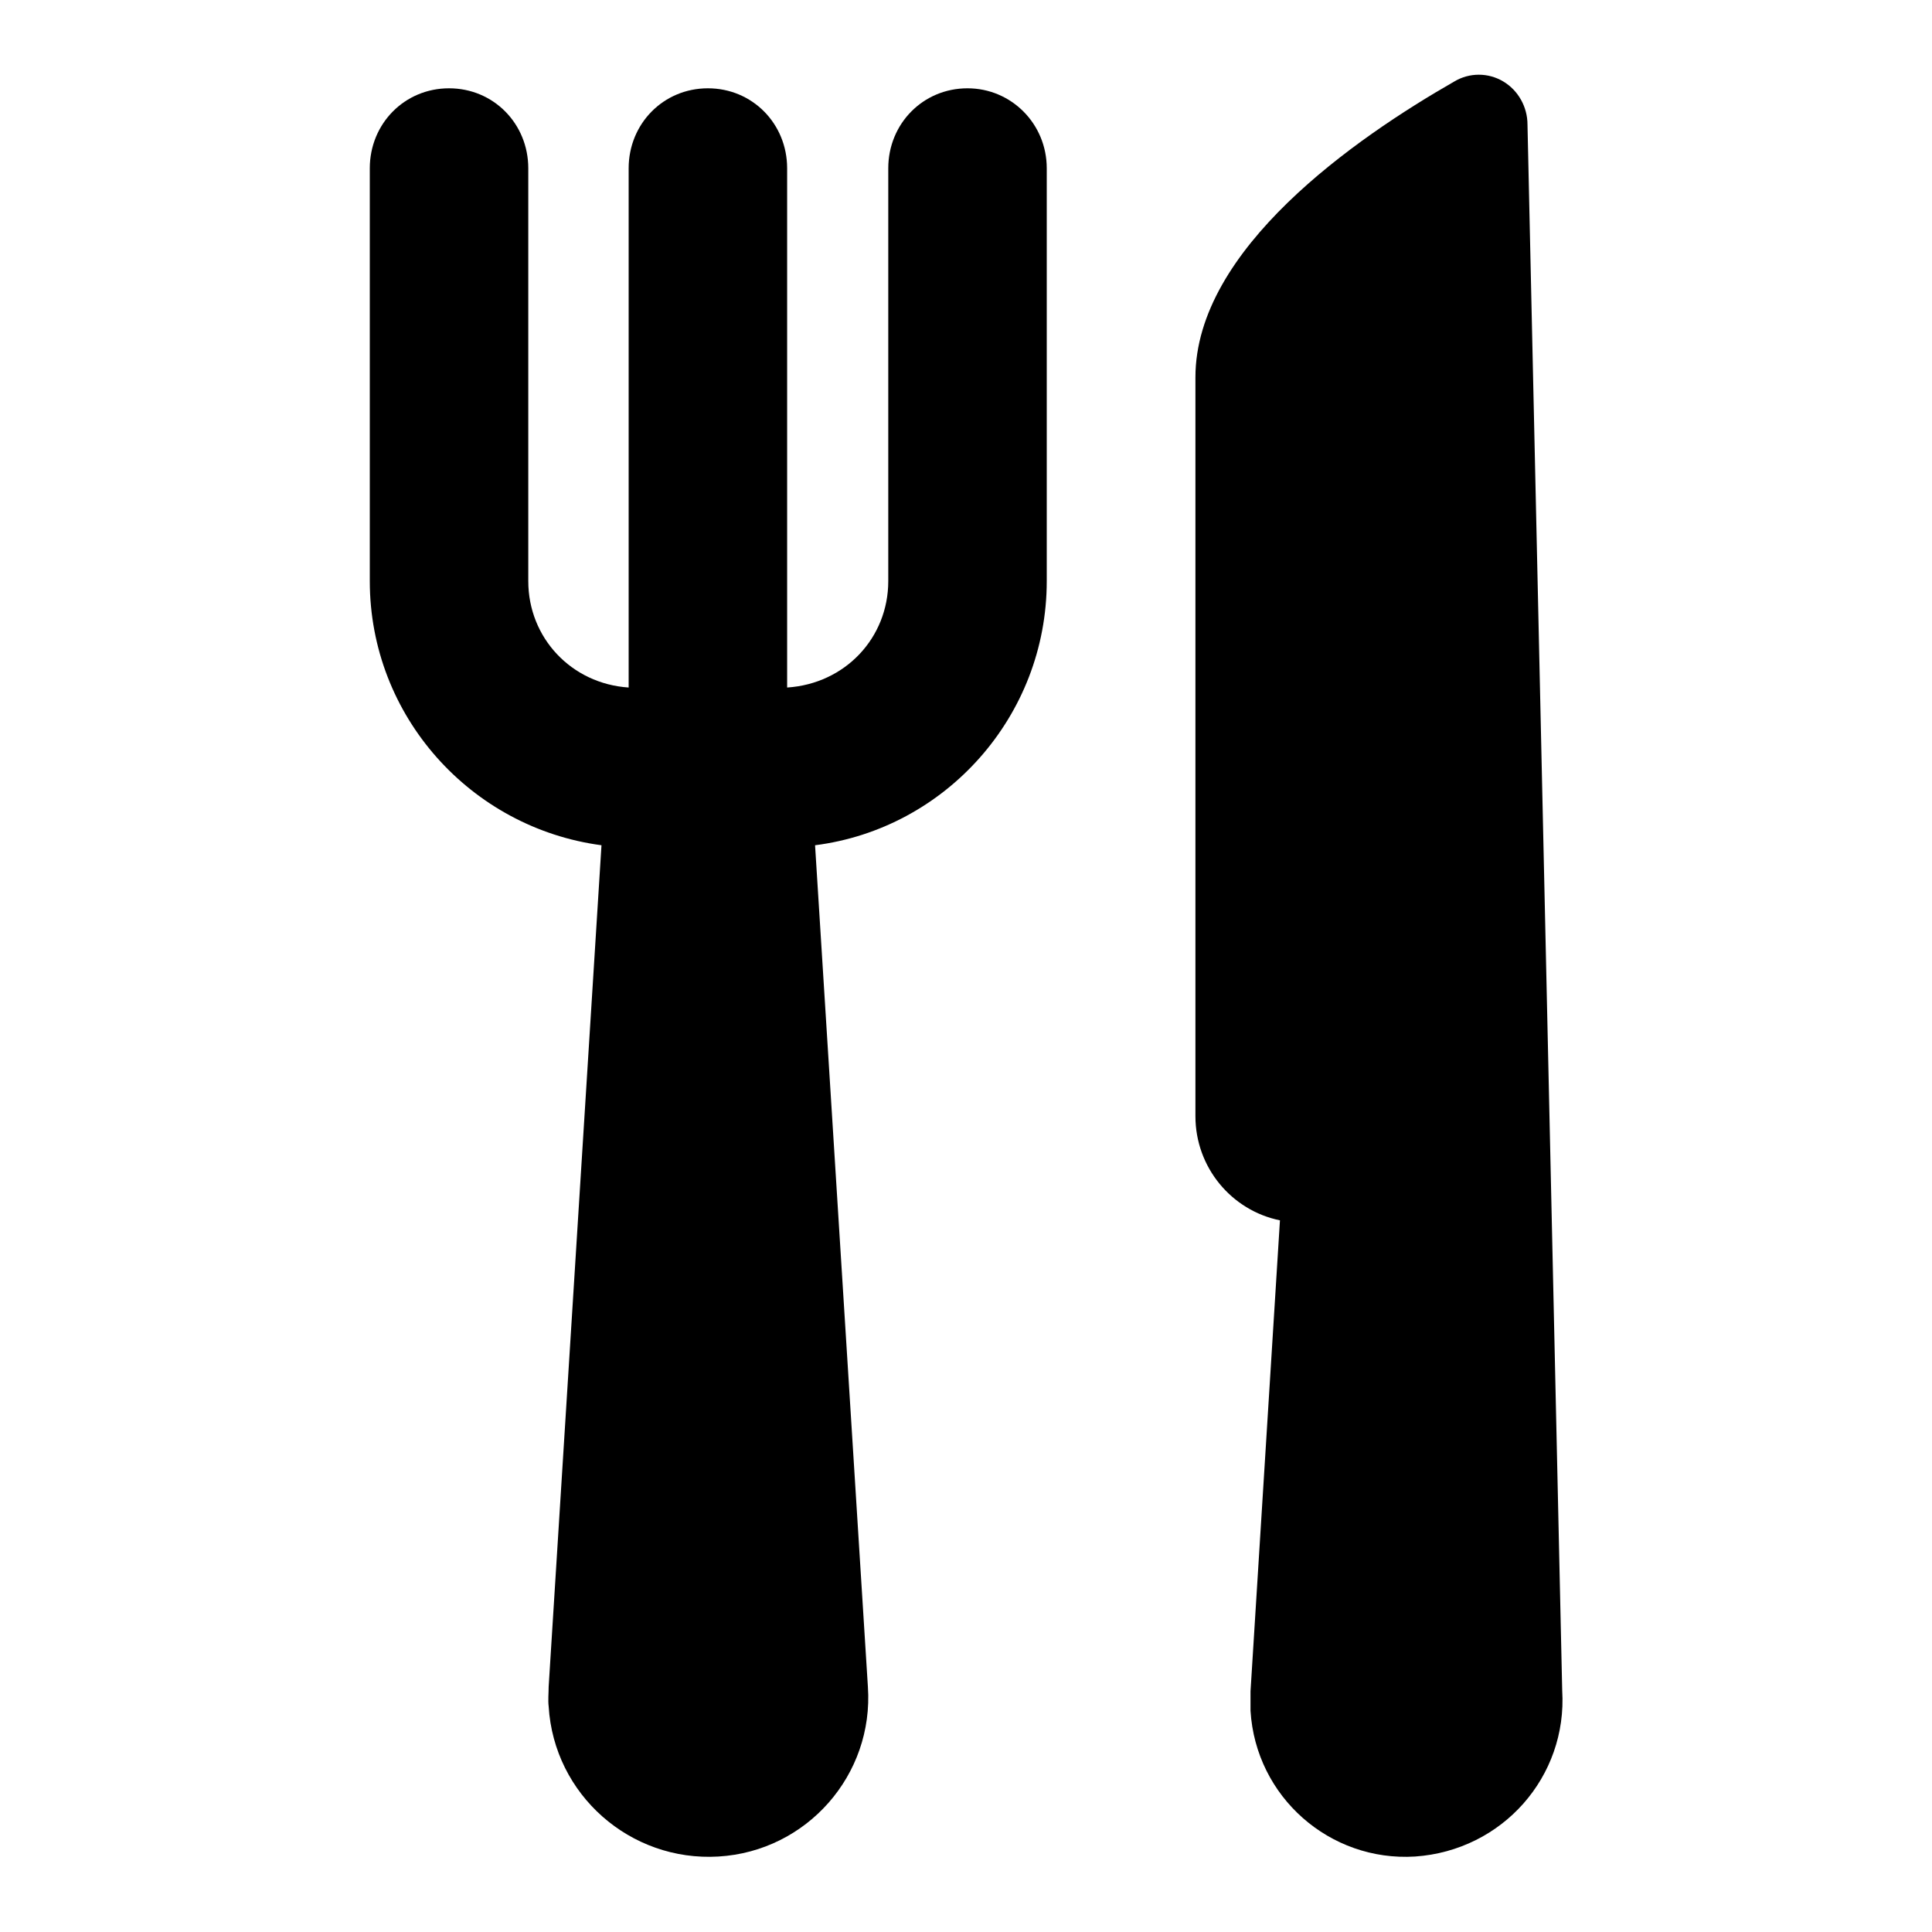
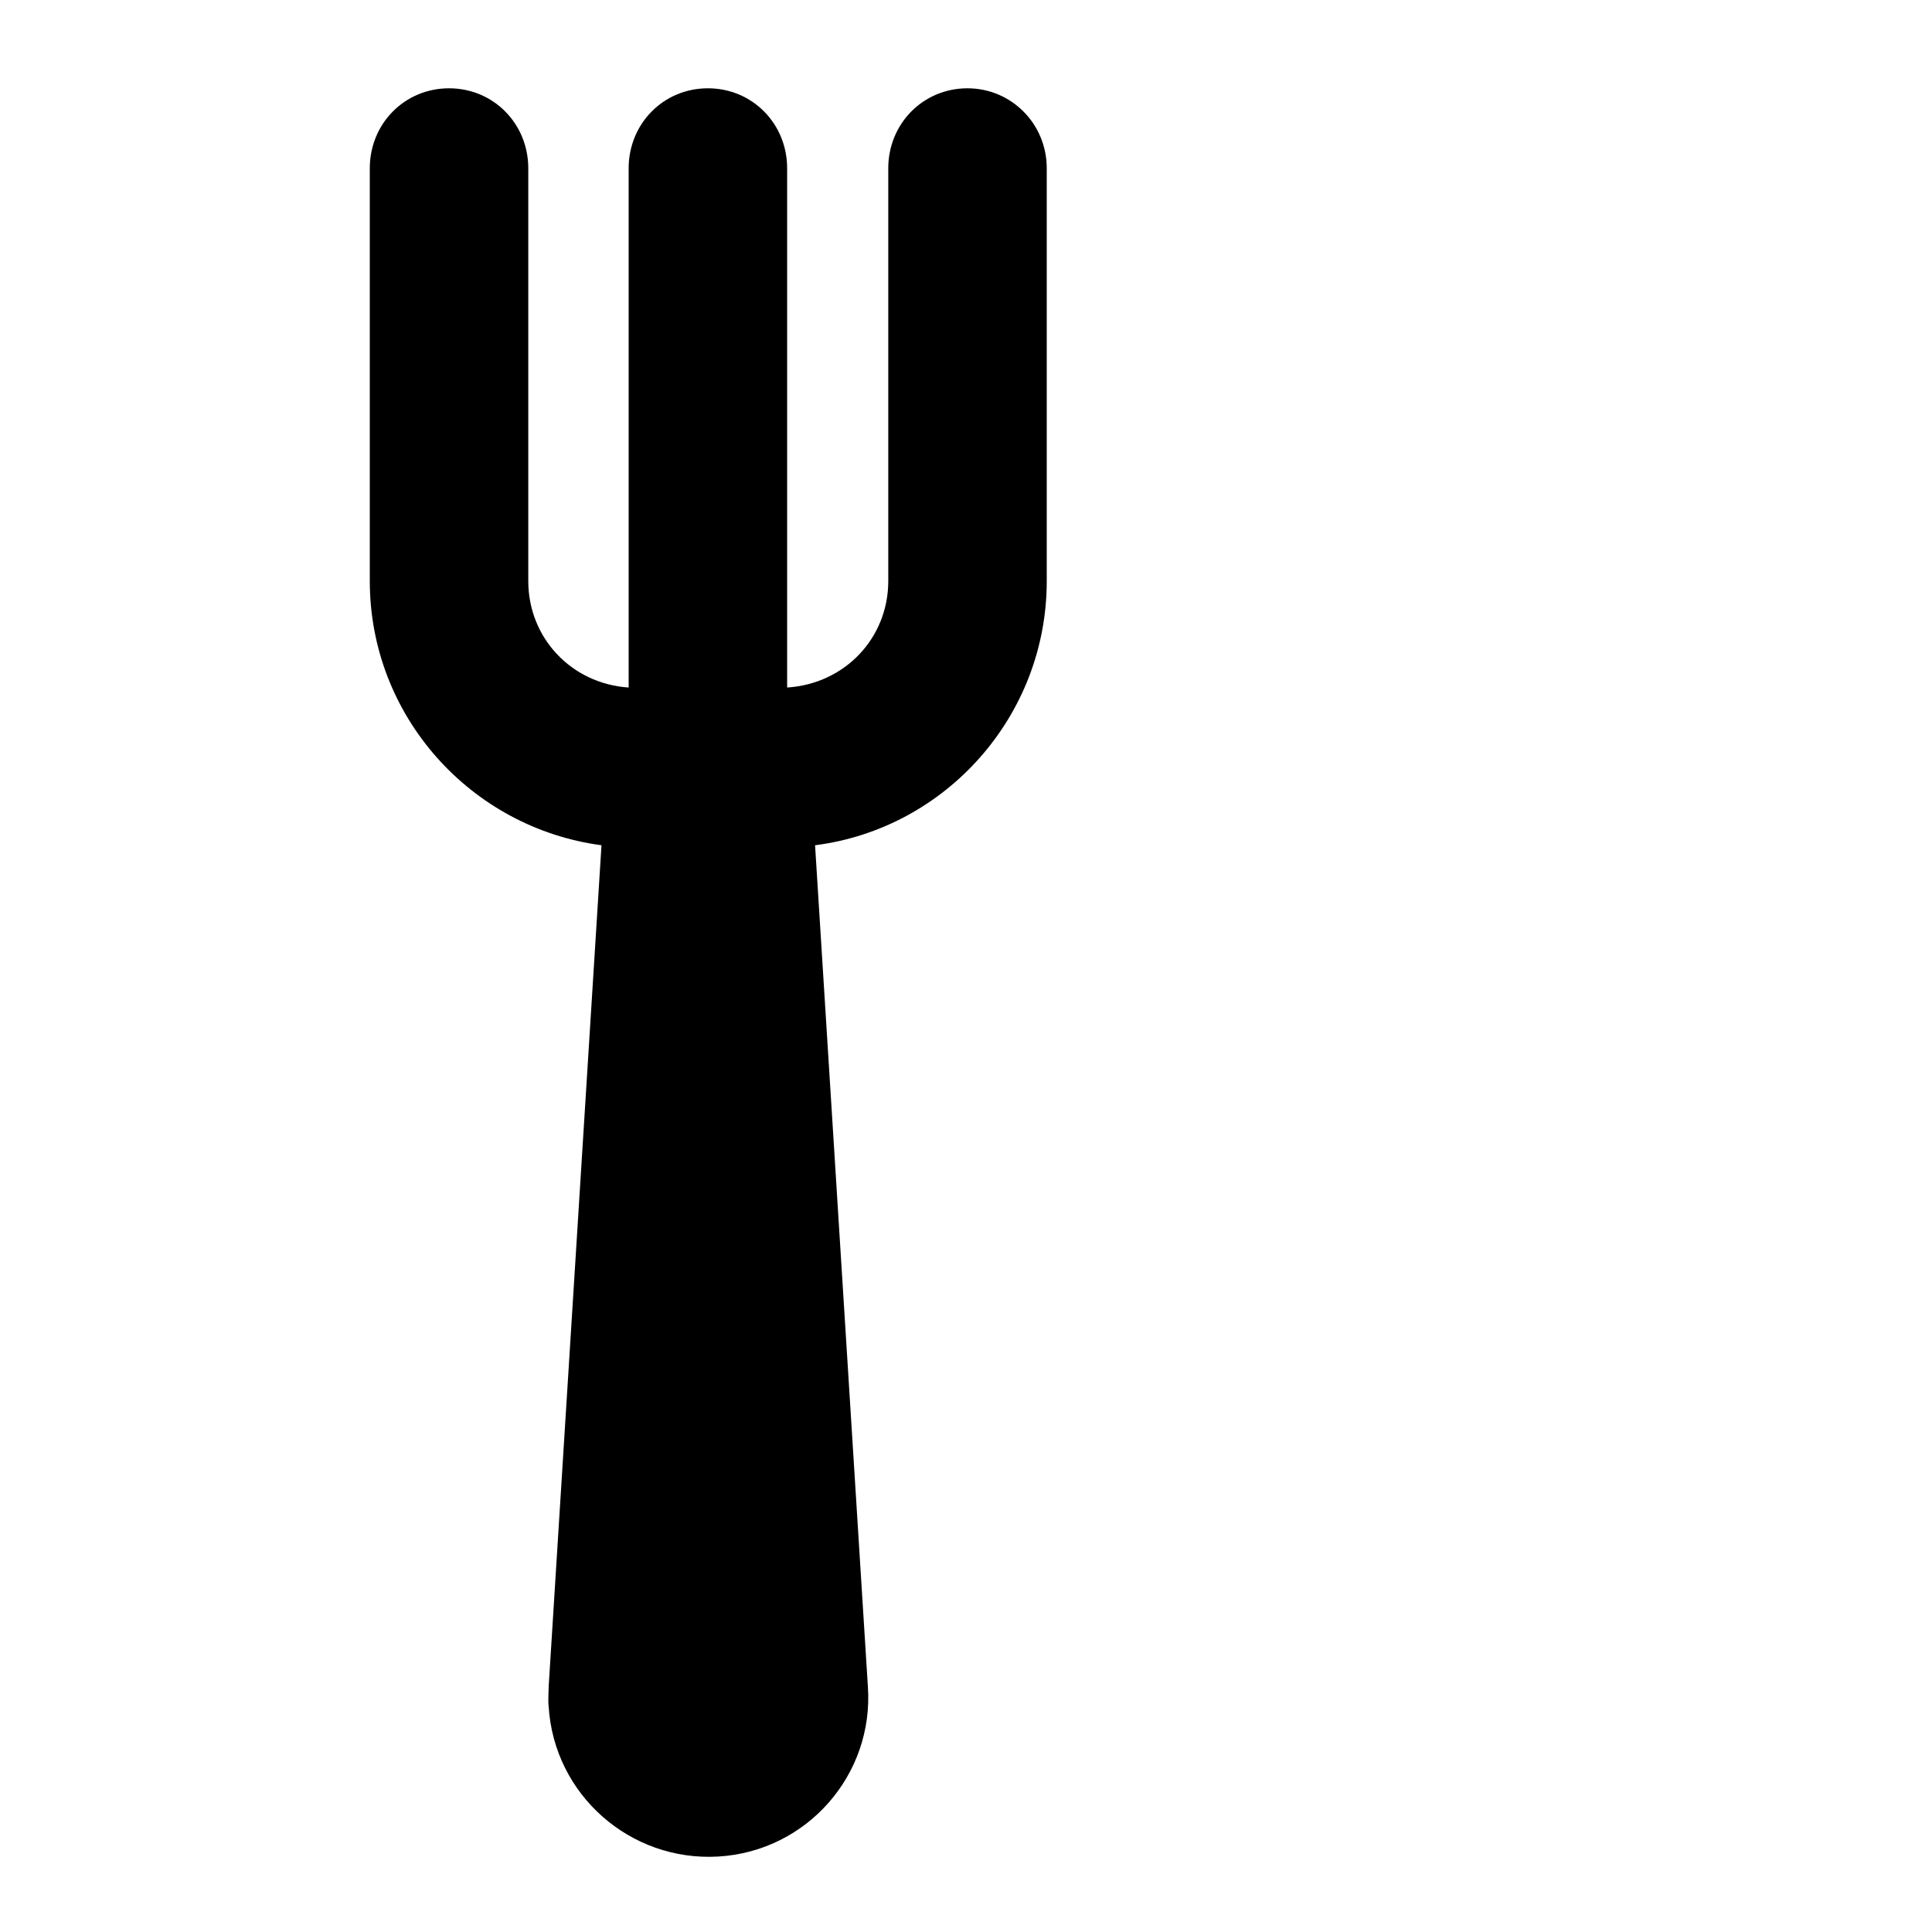
<svg xmlns="http://www.w3.org/2000/svg" version="1.1" x="0px" y="0px" viewBox="0 0 256 256" enable-background="new 0 0 256 256" xml:space="preserve">
  <g>
    <g>
      <g>
        <g>
          <path fill="#000000" d="M128.2,11.7c-5.9,0-10.5,4.7-10.5,10.6V77c0,7.5-5.7,13.6-13.4,14.1V22.3c0-5.9-4.6-10.6-10.5-10.6c-5.9,0-10.5,4.7-10.5,10.6v68.8C75.7,90.6,70,84.5,70,77V22.3c0-5.9-4.6-10.6-10.5-10.6c-5.9,0-10.5,4.7-10.5,10.6V77c0,17.9,13.4,32.7,30.7,35l-7,111.5c0,0.8-0.1,1.8,0,2.6c0.7,11.7,10.8,20.6,22.5,19.9c11.7-0.7,20.6-10.8,19.8-22.5L108,112c17.3-2.2,30.7-17.1,30.7-35V22.3C138.7,16.4,134,11.7,128.2,11.7z" />
-           <path fill="#000000" d="M207,224l-4.6-207.5c0-2.3-1.2-4.5-3.2-5.7c-2-1.2-4.5-1.2-6.5,0c-13.1,7.5-34.3,22.2-34.3,39.2v97.9c0,6.8,4.8,12.5,11.2,13.8l-3.9,62.4c0,0.8,0,1.7,0,2.6c0.7,11.4,10.5,20,21.8,19.3C199.1,245.2,207.7,235.4,207,224z" />
        </g>
      </g>
      <g />
      <g />
      <g />
      <g />
      <g />
      <g />
      <g />
      <g />
      <g />
      <g />
      <g />
      <g />
      <g />
      <g />
      <g />
    </g>
  </g>
</svg>